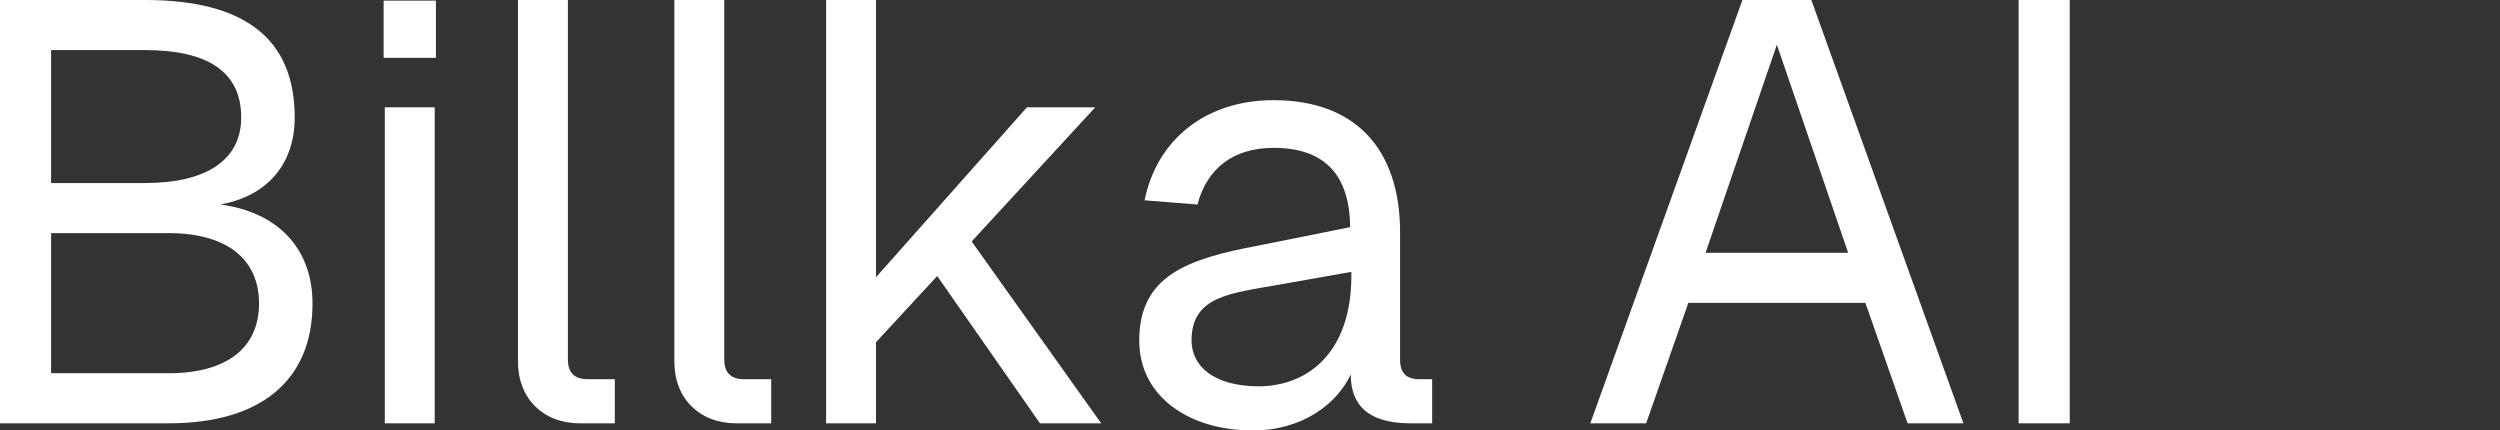
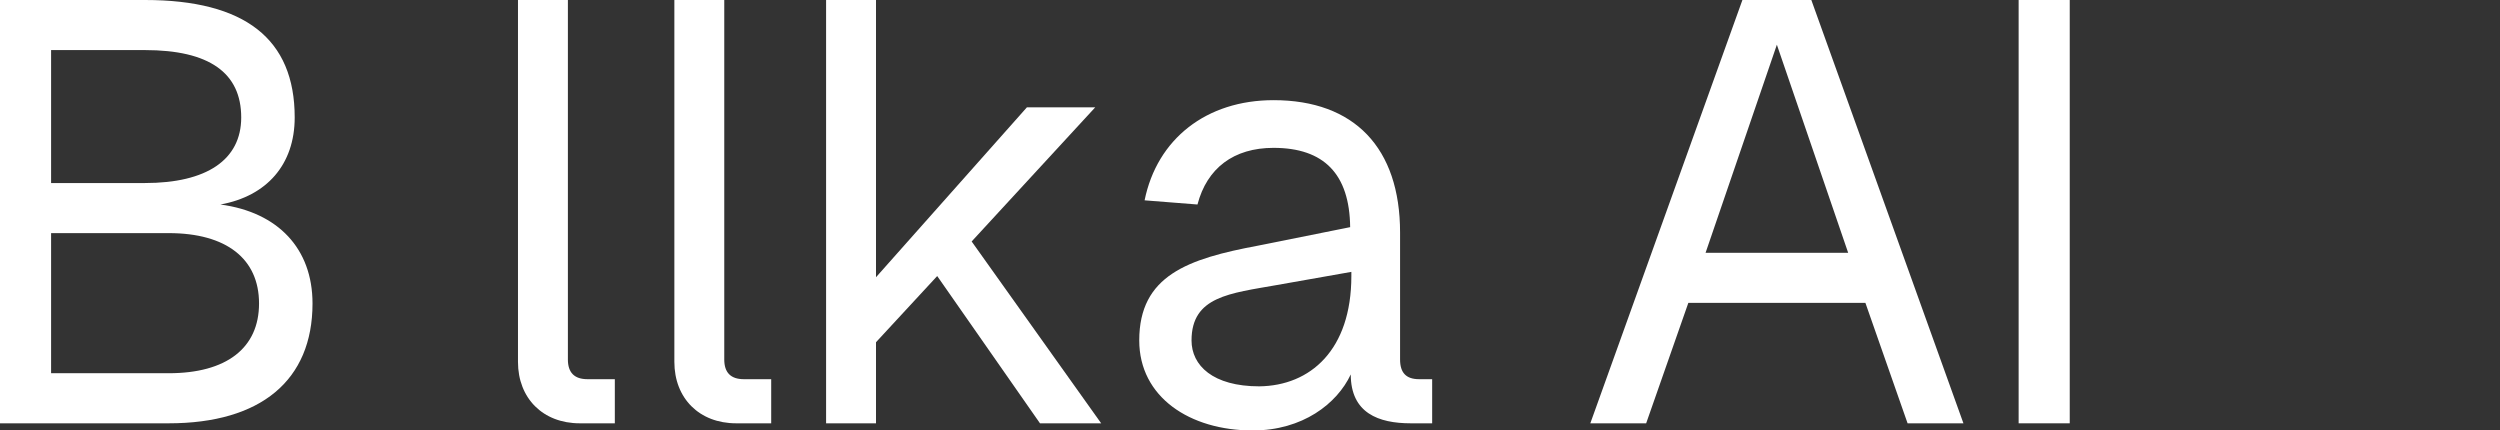
<svg xmlns="http://www.w3.org/2000/svg" width="302" height="52" viewBox="0 0 302 52" fill="none">
  <rect x="0" y="0" width="302" height="52" fill="#333333" stroke="none" />
  <path d="M0 51.136V0H17.512C29.57 0 35.599 4.681 35.599 14.188C35.599 19.878 32.225 23.695 26.627 24.704C33.589 25.64 37.752 30.033 37.752 36.659C37.752 45.95 31.508 51.136 20.383 51.136H0ZM6.172 45.086H20.383C27.345 45.086 31.292 42.061 31.292 36.659C31.292 31.258 27.345 28.161 20.383 28.161H6.172V45.086ZM6.172 22.111H17.512C24.976 22.111 29.139 19.302 29.139 14.188C29.139 8.787 25.264 6.05 17.512 6.05H6.172V22.111Z" fill="white" />
-   <path d="M46.485 12.964H52.514V51.136H46.485V12.964ZM46.342 6.986V0.072H52.658V6.986H46.342Z" fill="white" />
  <path d="M62.572 0H68.601V43.429C68.601 45.014 69.391 45.806 70.969 45.806H74.271V51.136H70.036C65.587 51.136 62.572 48.111 62.572 43.718V0Z" fill="white" />
  <path d="M81.463 0H87.491V43.429C87.491 45.014 88.281 45.806 89.86 45.806H93.161V51.136H88.927C84.477 51.136 81.463 48.111 81.463 43.718V0Z" fill="white" />
  <path d="M99.792 0H105.821V33.49L124.051 12.964H132.305L117.376 29.169L133.022 51.136H125.63L113.214 33.346L105.821 41.341V51.136H99.792V0Z" fill="white" />
  <path d="M138.267 24.199C139.775 16.781 145.732 12.1 153.842 12.1C163.603 12.1 169.129 17.861 169.129 28.089V43.429C169.129 45.014 169.847 45.806 171.426 45.806H173.005V51.136H170.421C166.545 51.136 163.172 49.911 163.172 45.23C161.521 48.759 157.358 52 151.33 52C143.722 52 137.621 47.967 137.621 41.125C137.621 33.274 143.507 31.258 151.976 29.673L163.1 27.44C163.028 21.03 159.942 17.861 153.842 17.861C149.033 17.861 145.803 20.31 144.655 24.704L138.267 24.199ZM143.937 41.125C143.937 44.15 146.521 46.67 152.119 46.67C158.291 46.598 163.244 42.277 163.244 33.346V32.842L154.272 34.427C148.602 35.435 143.937 35.795 143.937 41.125Z" fill="white" />
  <path d="M192.11 51.136L210.483 0H218.809L237.182 51.136H230.436L225.34 36.587H203.952L198.856 51.136H192.11ZM206.033 30.537H223.258L214.646 5.402L206.033 30.537Z" fill="white" />
  <path d="M243.851 0H250.024V51.136H243.851V0Z" fill="white" />
</svg>